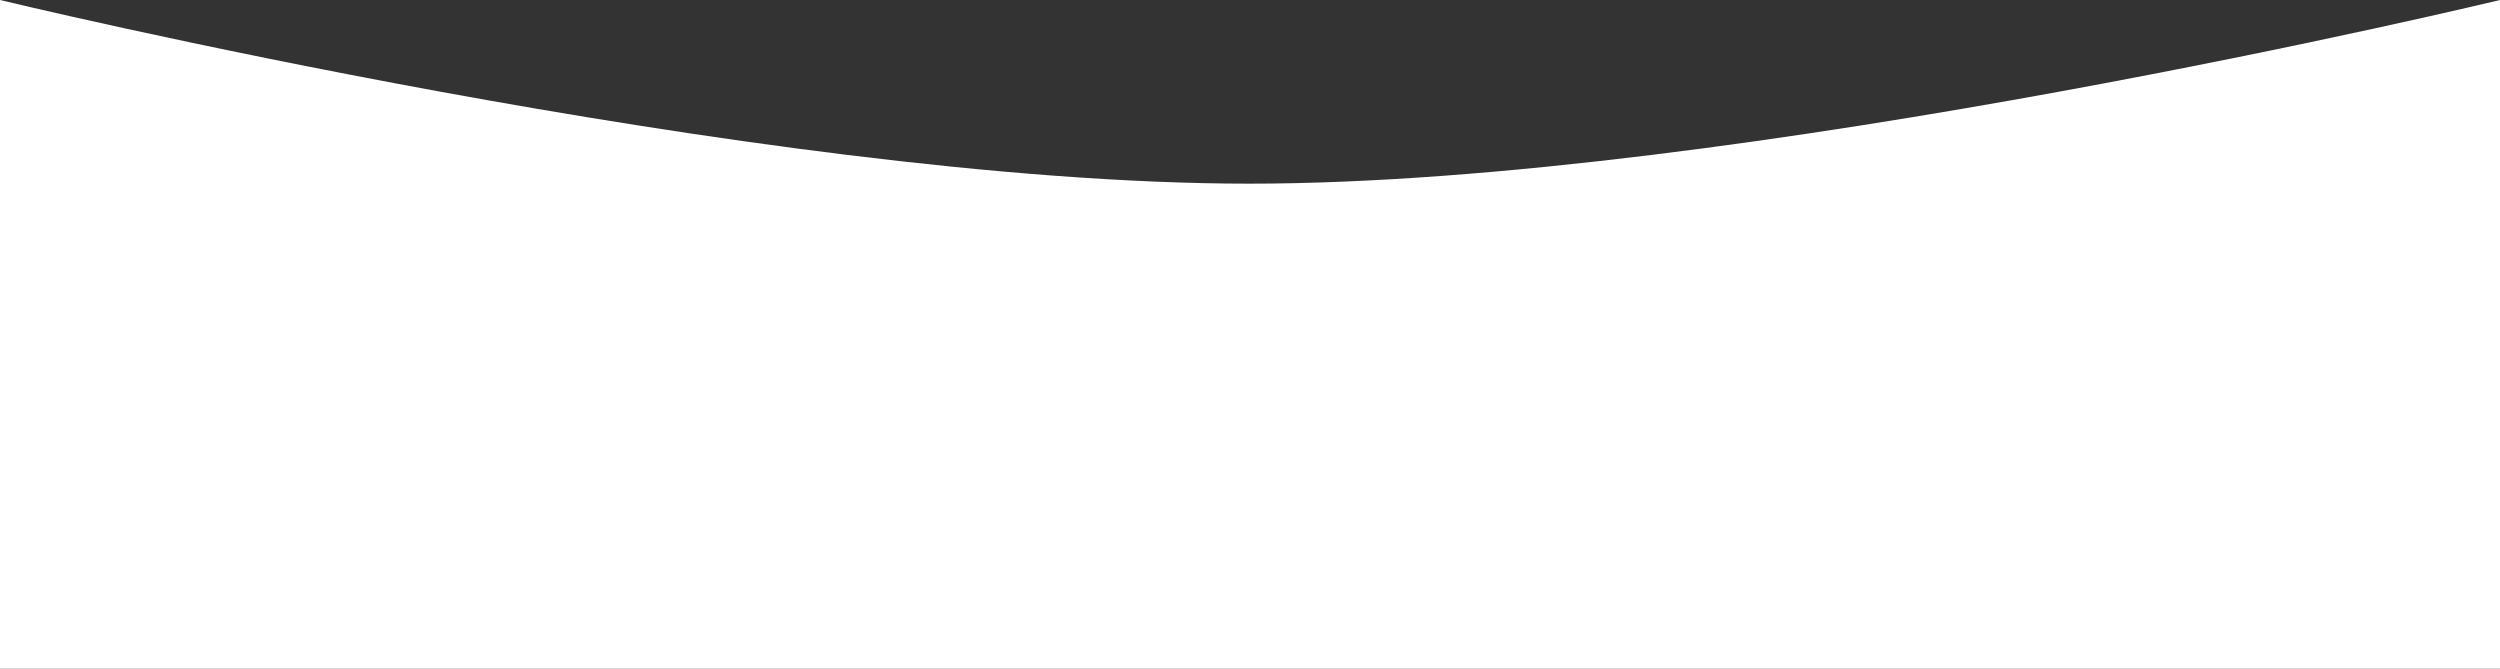
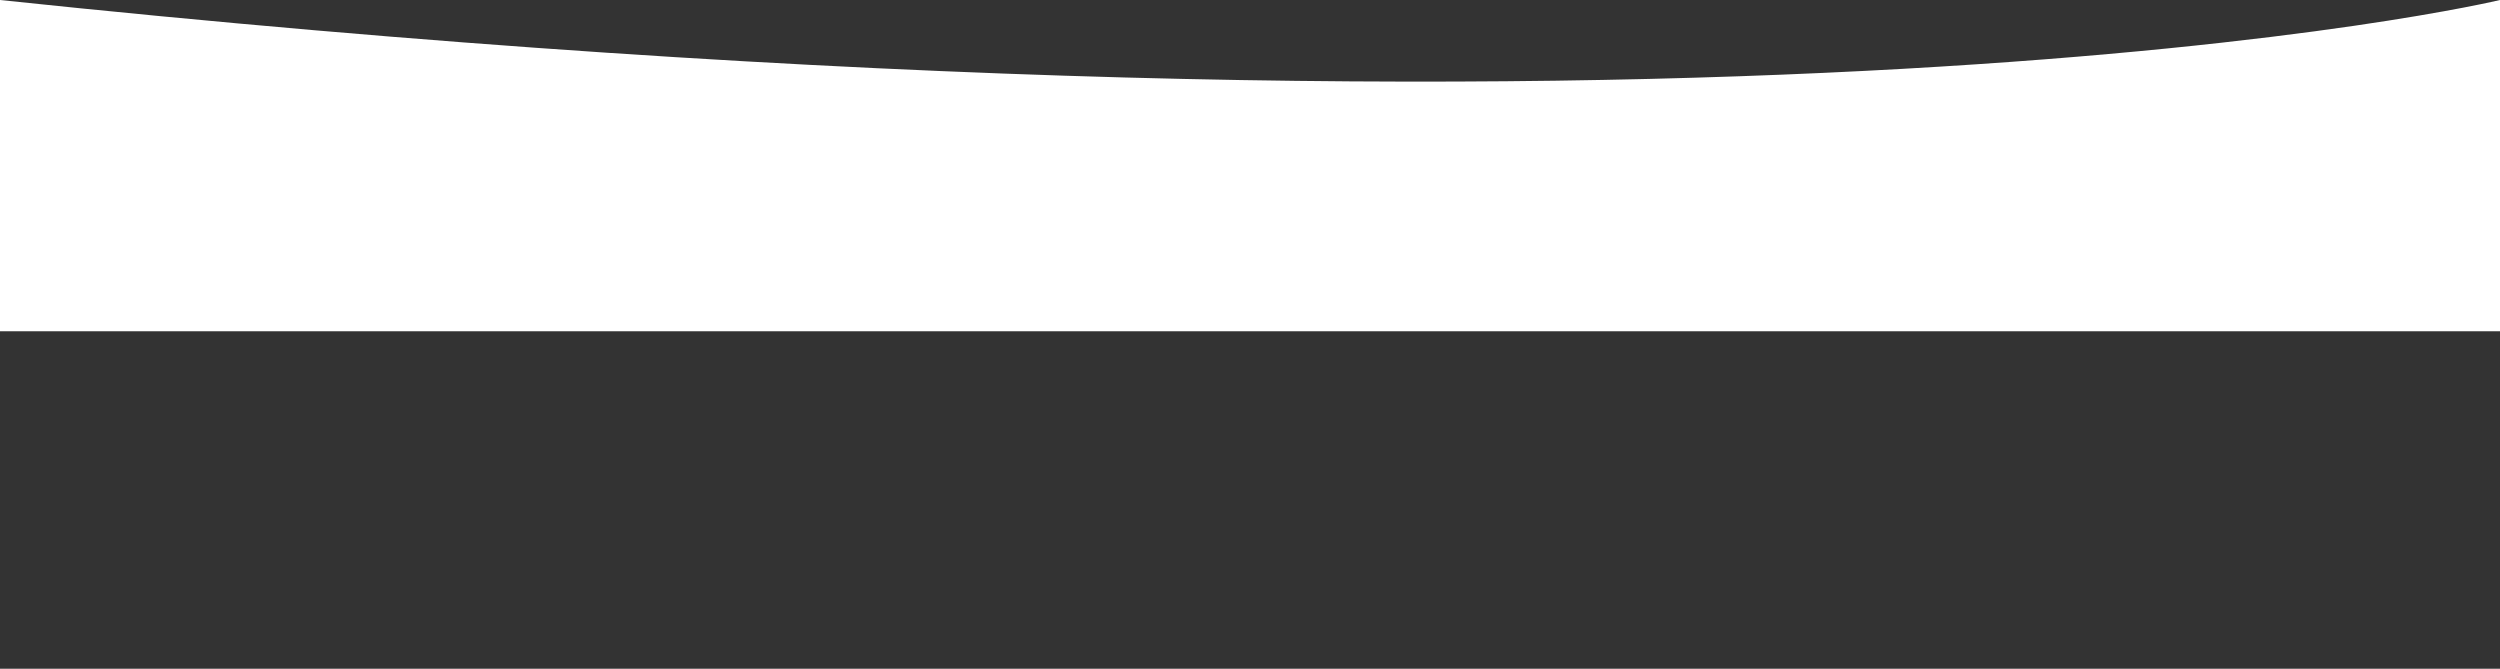
<svg xmlns="http://www.w3.org/2000/svg" width="400" height="107" viewBox="0 0 400 107" fill="none">
  <rect x="0" y="0" width="400" height="107" fill="#333333" stroke="none" />
-   <path d="M0 0C0 0 121.53 29.386 199.896 29.386C278.261 29.386 400 0 400 0V53H0V0Z" fill="white" />
-   <rect x="-3" y="47" width="406" height="60" fill="white" />
+   <path d="M0 0C278.261 29.386 400 0 400 0V53H0V0Z" fill="white" />
</svg>